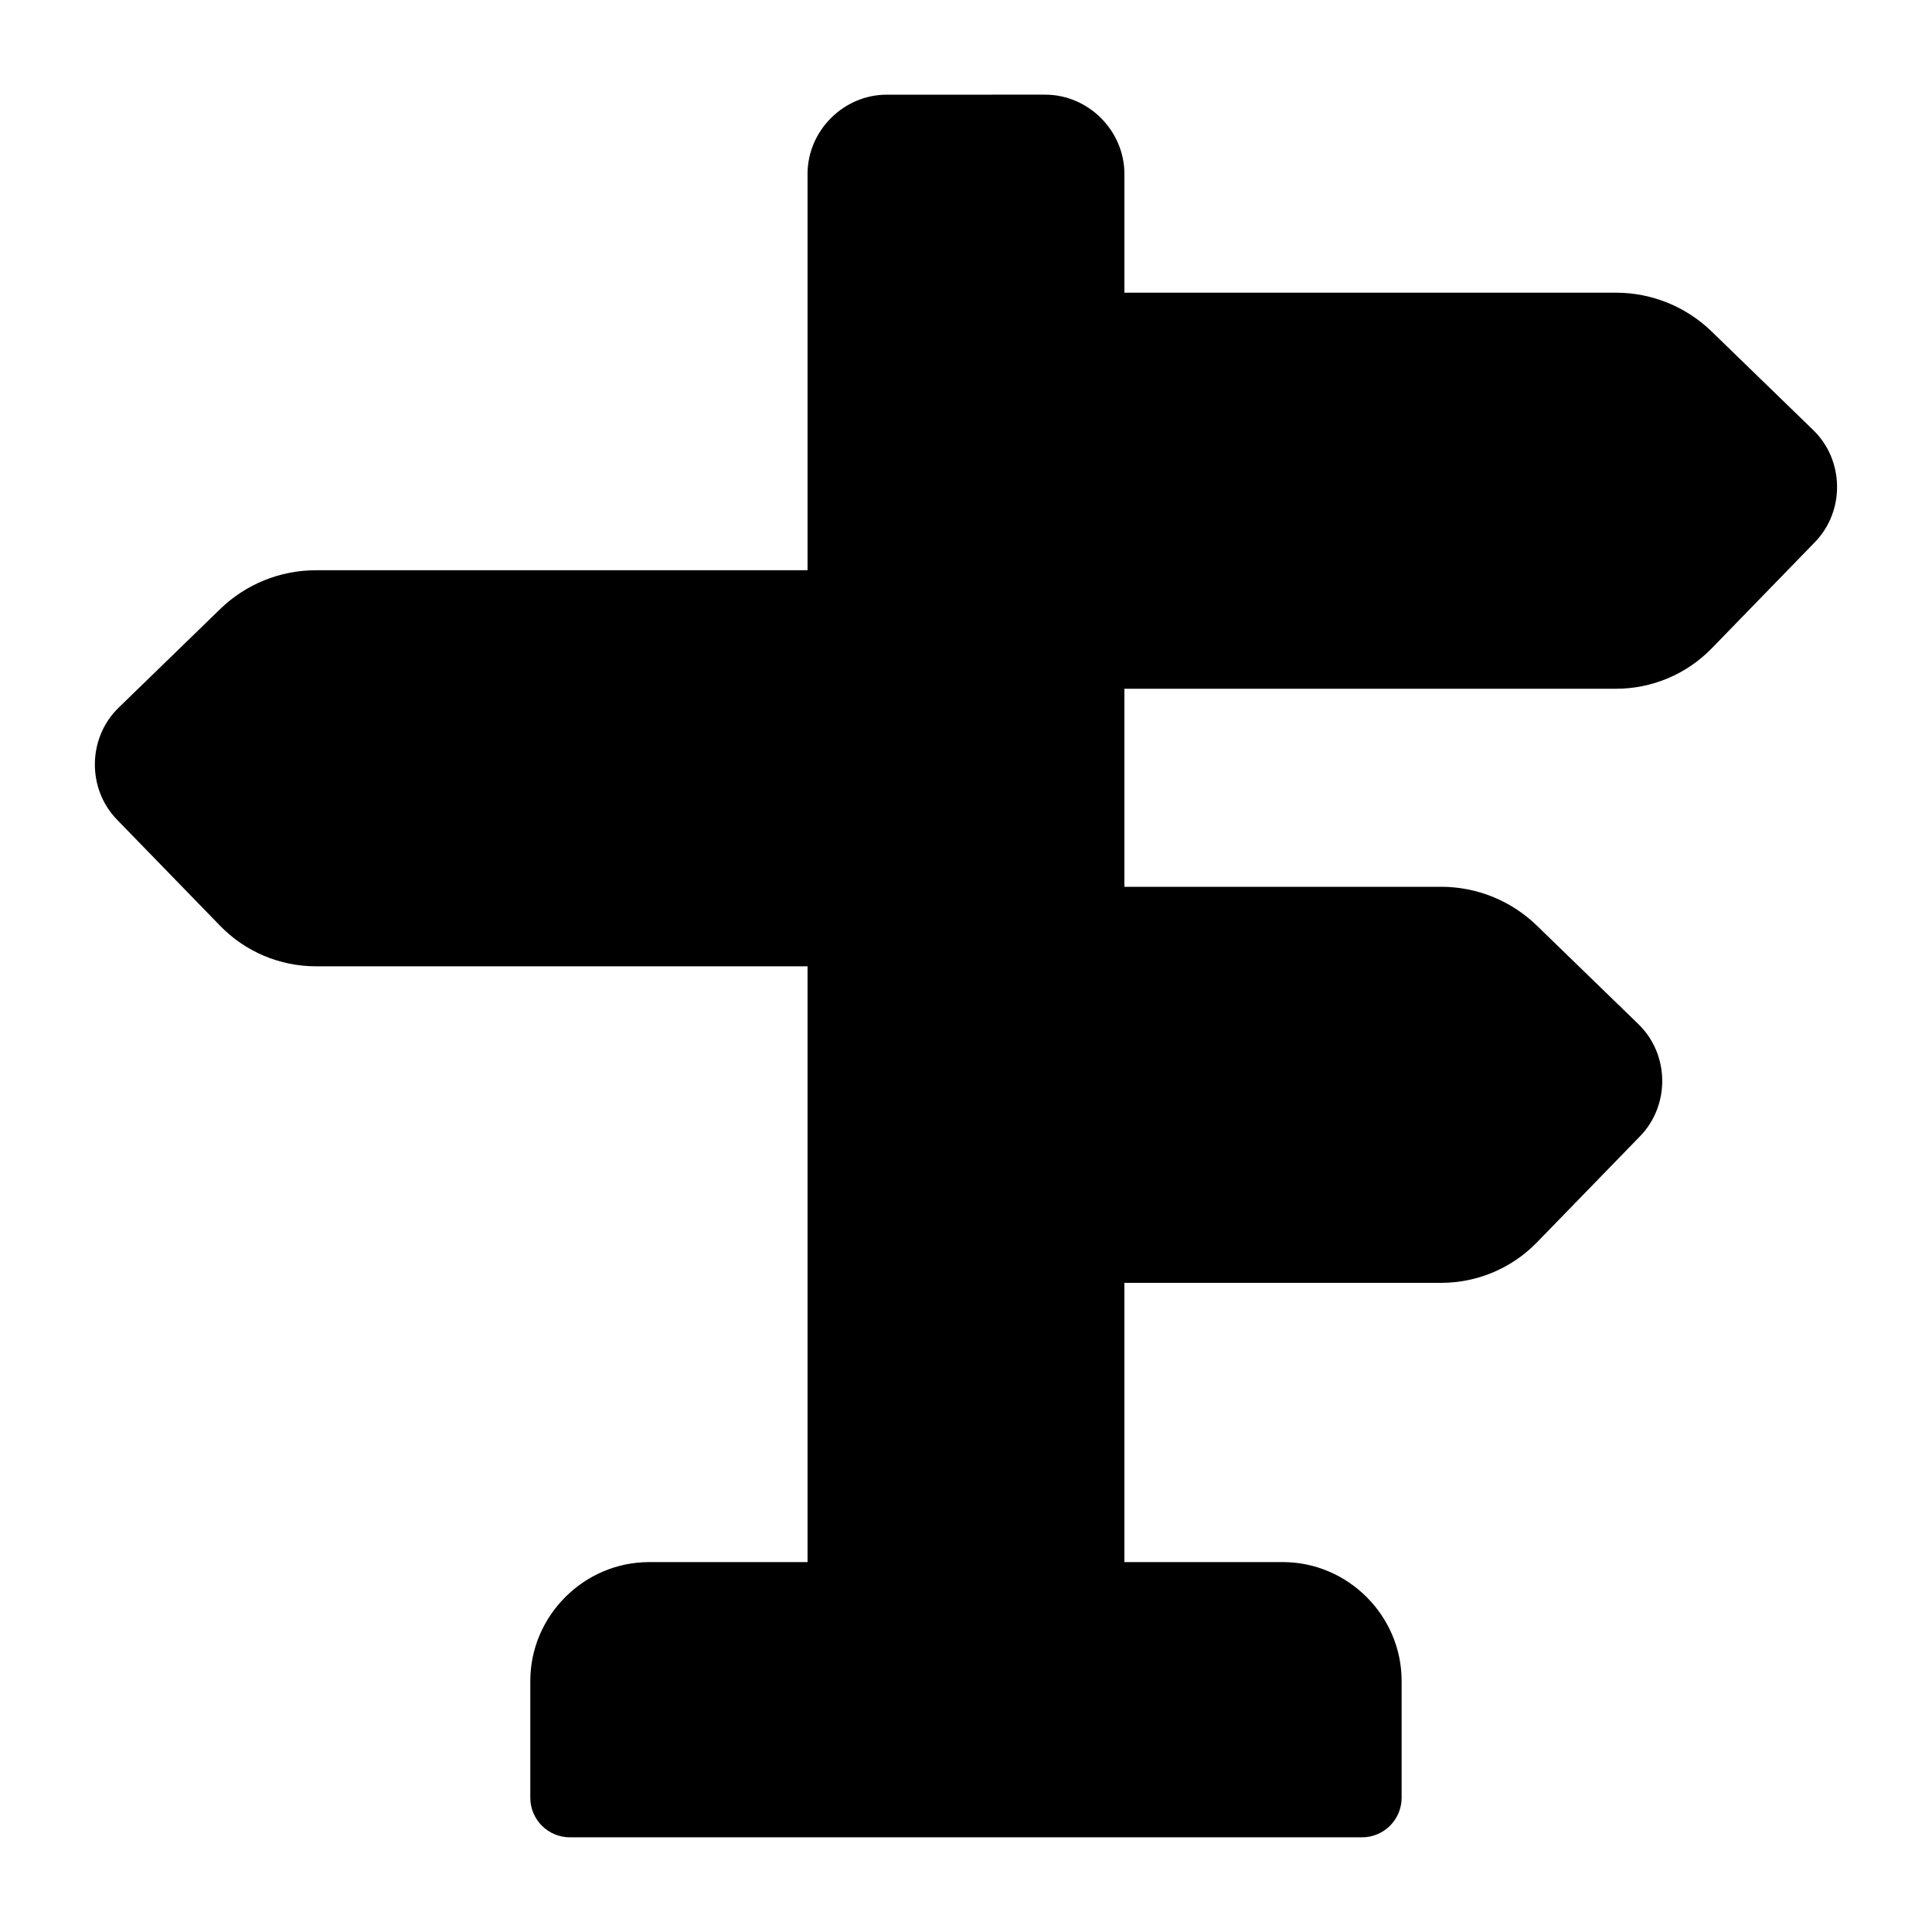
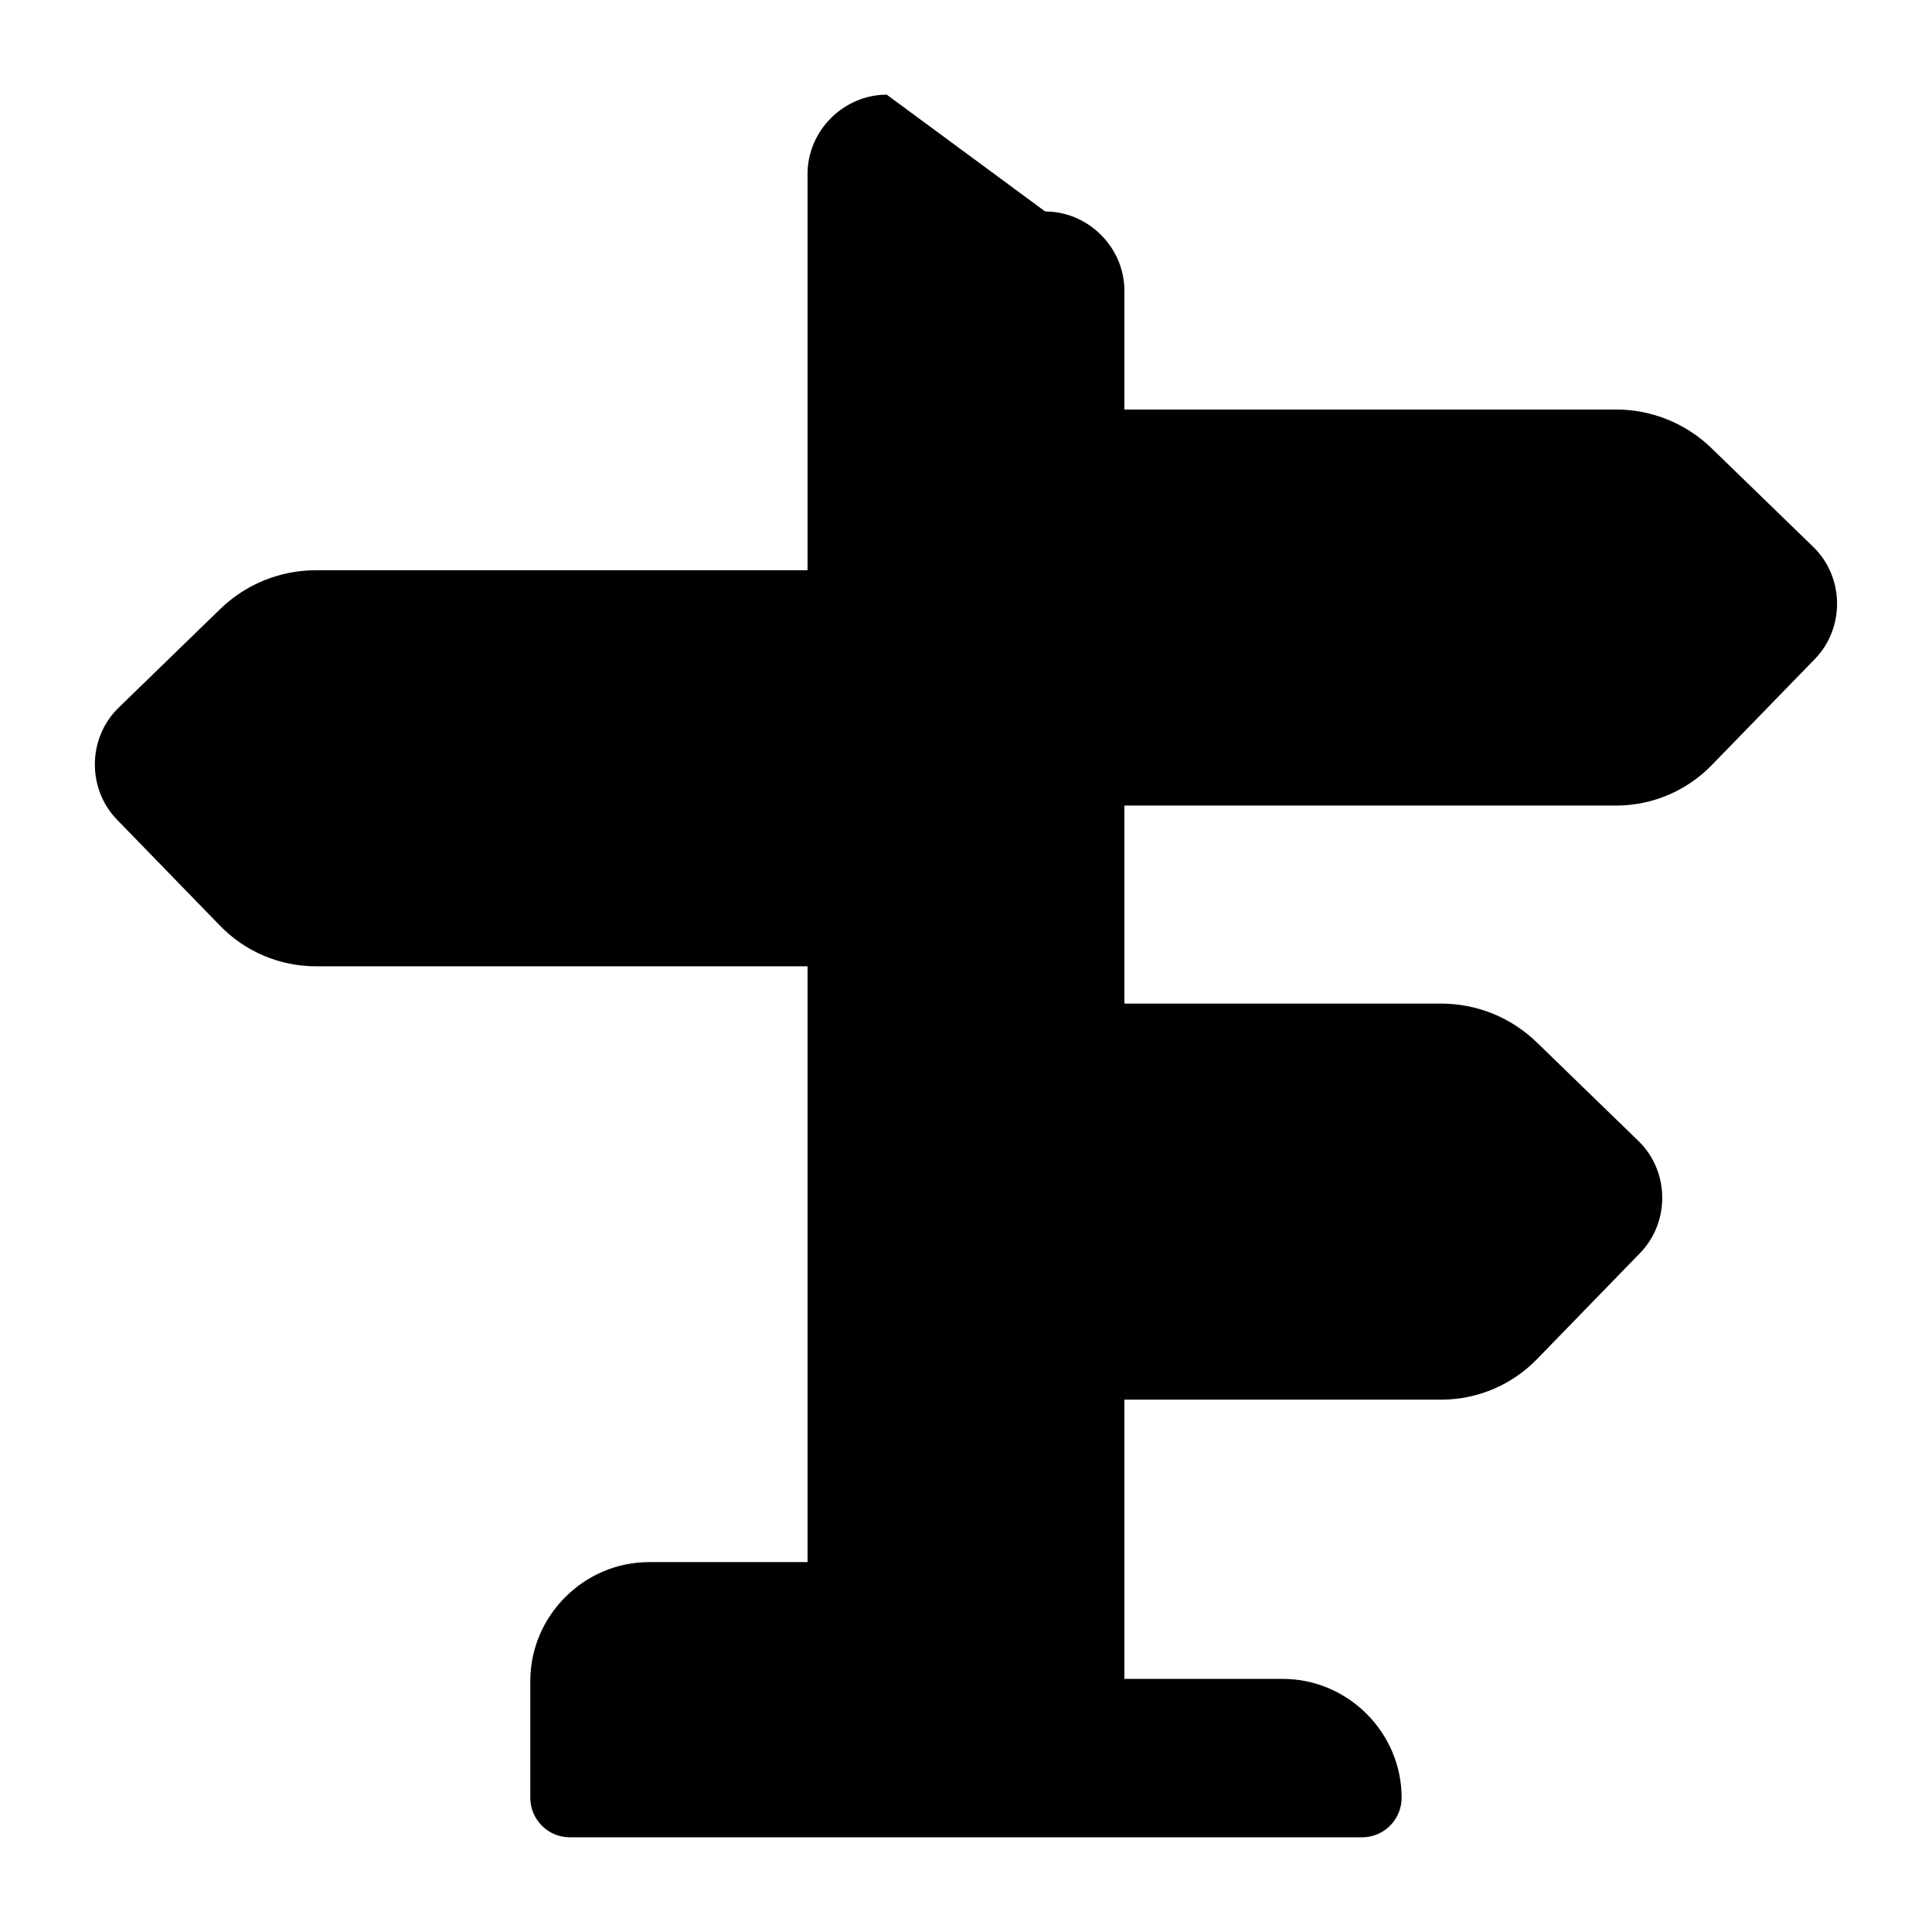
<svg xmlns="http://www.w3.org/2000/svg" fill="#000000" width="800px" height="800px" version="1.1" viewBox="144 144 512 512">
-   <path d="m379 169.09c-11.449 0-20.992 9.543-20.992 20.992v105.04h-130.3c-9.457 0-18.555 3.68-25.34 10.27l-26.938 26.156c-8.227 7.992-8.406 21.461-0.41 29.684l27.348 28.148c6.652 6.84 15.797 10.699 25.34 10.699l130.3 0.004v157.89h-41.984c-17.262 0-31.488 14.227-31.488 31.488v30.953c0 5.797 4.699 10.496 10.496 10.496h209.92-0.004c5.797 0 10.496-4.699 10.496-10.496v-30.957c0-17.262-14.227-31.488-31.488-31.488h-41.984v-74.004h83.969c9.539 0 18.688-3.859 25.34-10.699l27.348-28.148c7.996-8.223 7.816-21.691-0.41-29.684l-26.938-26.137c-6.785-6.59-15.879-10.289-25.34-10.289h-83.969v-52.48h130.3c9.539 0 18.688-3.859 25.34-10.699l27.348-28.148c7.996-8.223 7.816-21.691-0.41-29.684l-26.938-26.137c-6.781-6.594-15.879-10.293-25.336-10.293h-130.3v-31.488c0-11.449-9.543-20.992-20.992-20.992z" />
+   <path d="m379 169.09c-11.449 0-20.992 9.543-20.992 20.992v105.04h-130.3c-9.457 0-18.555 3.68-25.34 10.27l-26.938 26.156c-8.227 7.992-8.406 21.461-0.41 29.684l27.348 28.148c6.652 6.84 15.797 10.699 25.34 10.699l130.3 0.004v157.89h-41.984c-17.262 0-31.488 14.227-31.488 31.488v30.953c0 5.797 4.699 10.496 10.496 10.496h209.92-0.004c5.797 0 10.496-4.699 10.496-10.496c0-17.262-14.227-31.488-31.488-31.488h-41.984v-74.004h83.969c9.539 0 18.688-3.859 25.34-10.699l27.348-28.148c7.996-8.223 7.816-21.691-0.41-29.684l-26.938-26.137c-6.785-6.59-15.879-10.289-25.34-10.289h-83.969v-52.48h130.3c9.539 0 18.688-3.859 25.34-10.699l27.348-28.148c7.996-8.223 7.816-21.691-0.41-29.684l-26.938-26.137c-6.781-6.594-15.879-10.293-25.336-10.293h-130.3v-31.488c0-11.449-9.543-20.992-20.992-20.992z" />
</svg>